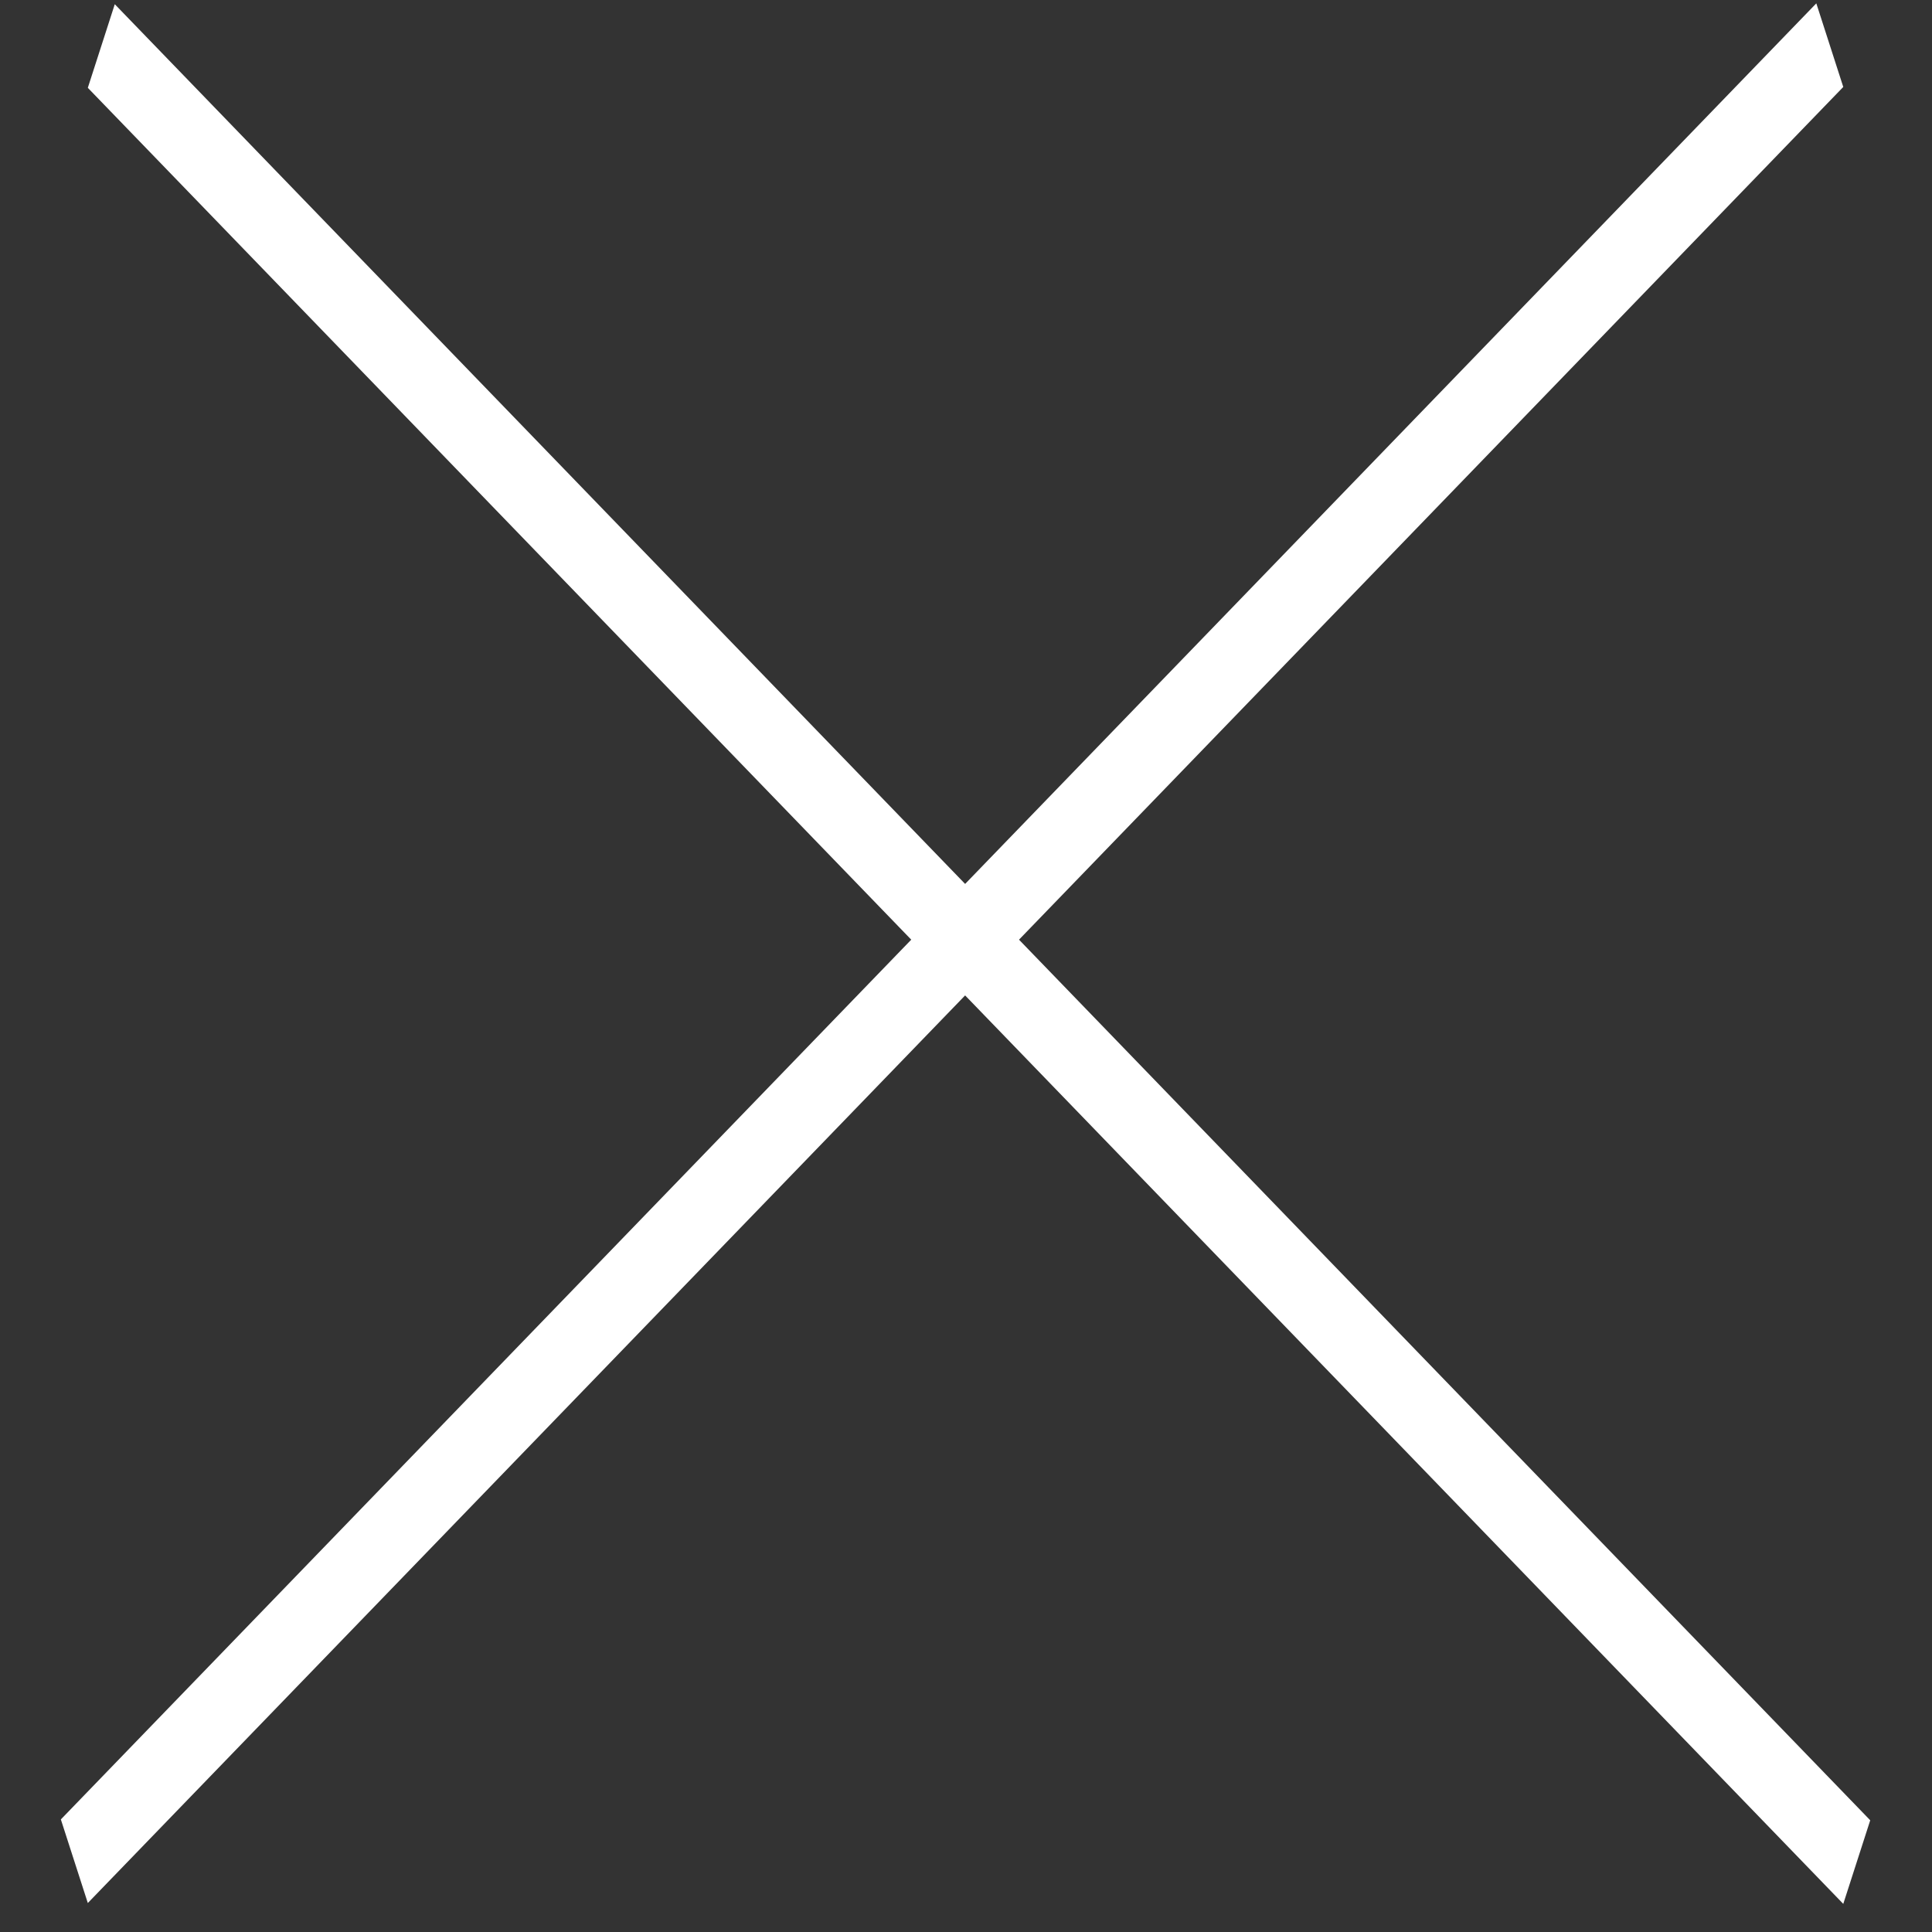
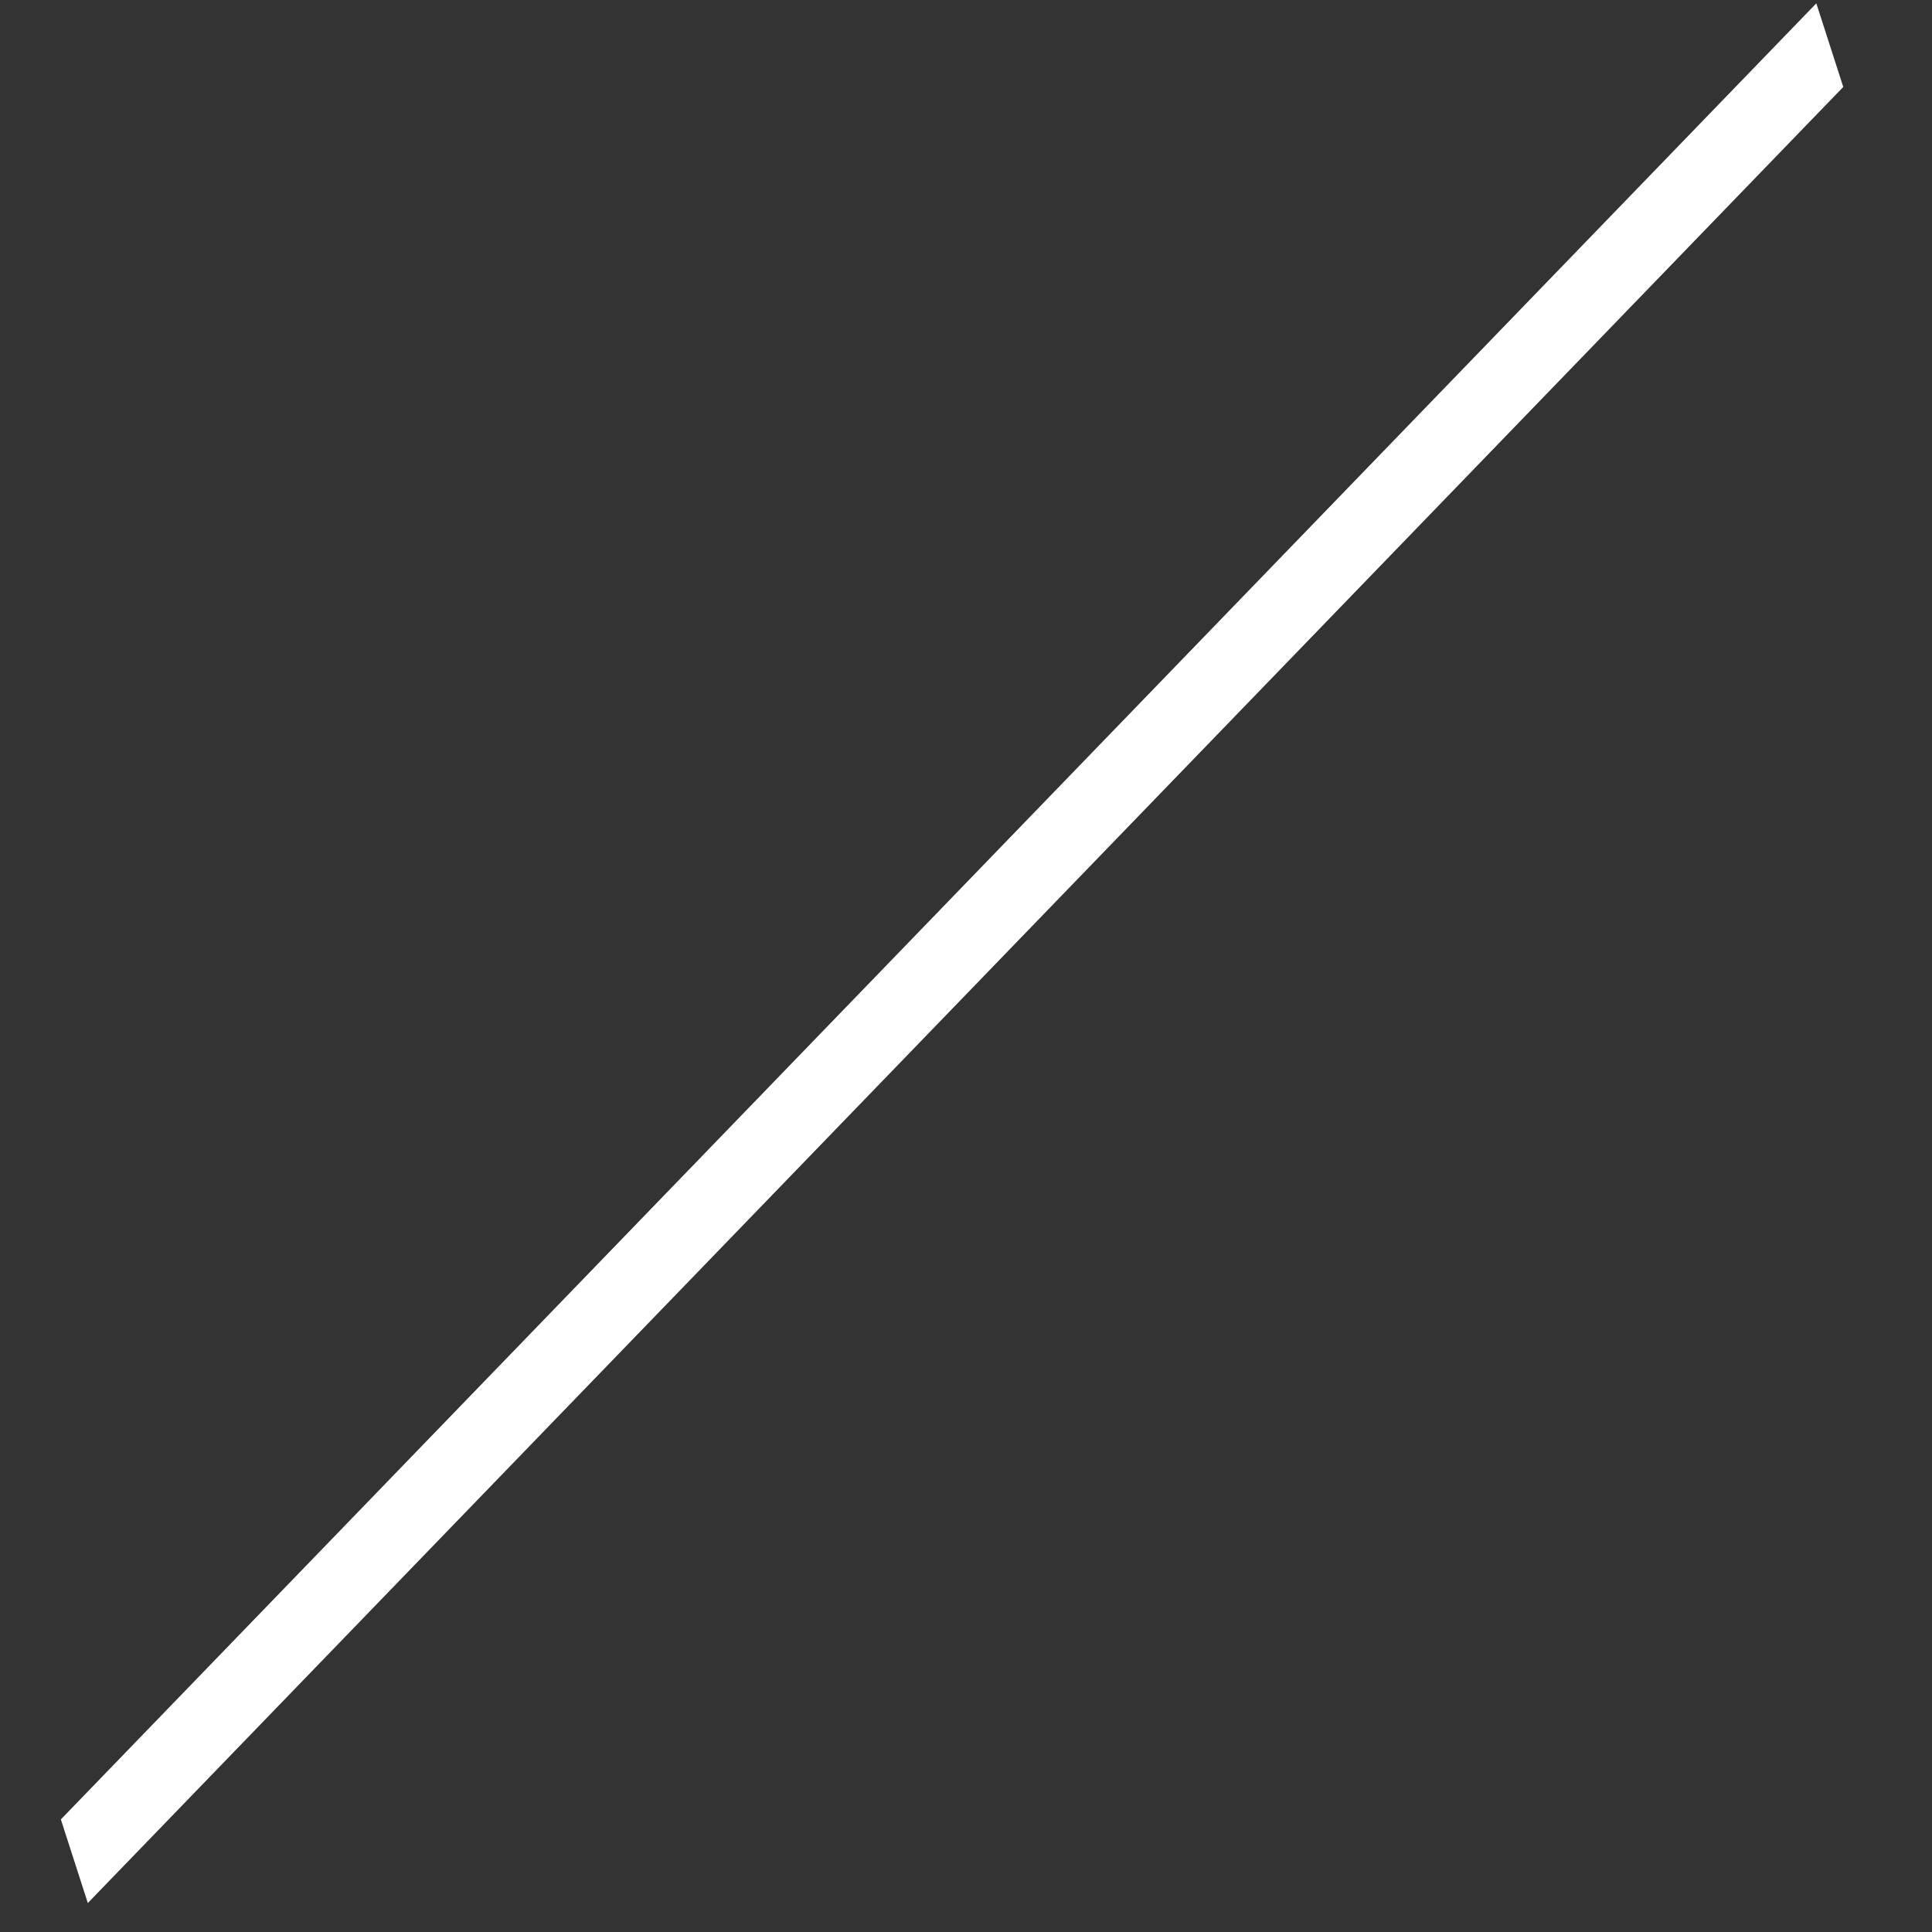
<svg xmlns="http://www.w3.org/2000/svg" width="22" height="22" viewBox="0 0 22 22" fill="none">
  <rect x="0" y="0" width="22" height="22" fill="#333333" stroke="none" />
-   <line y1="-0.5" x2="28.762" y2="-0.5" transform="matrix(0.695 0.719 -0.307 0.952 1 1)" stroke="white" />
  <line y1="-0.5" x2="28.762" y2="-0.5" transform="matrix(0.695 -0.719 0.307 0.952 1 21.67)" stroke="white" />
</svg>